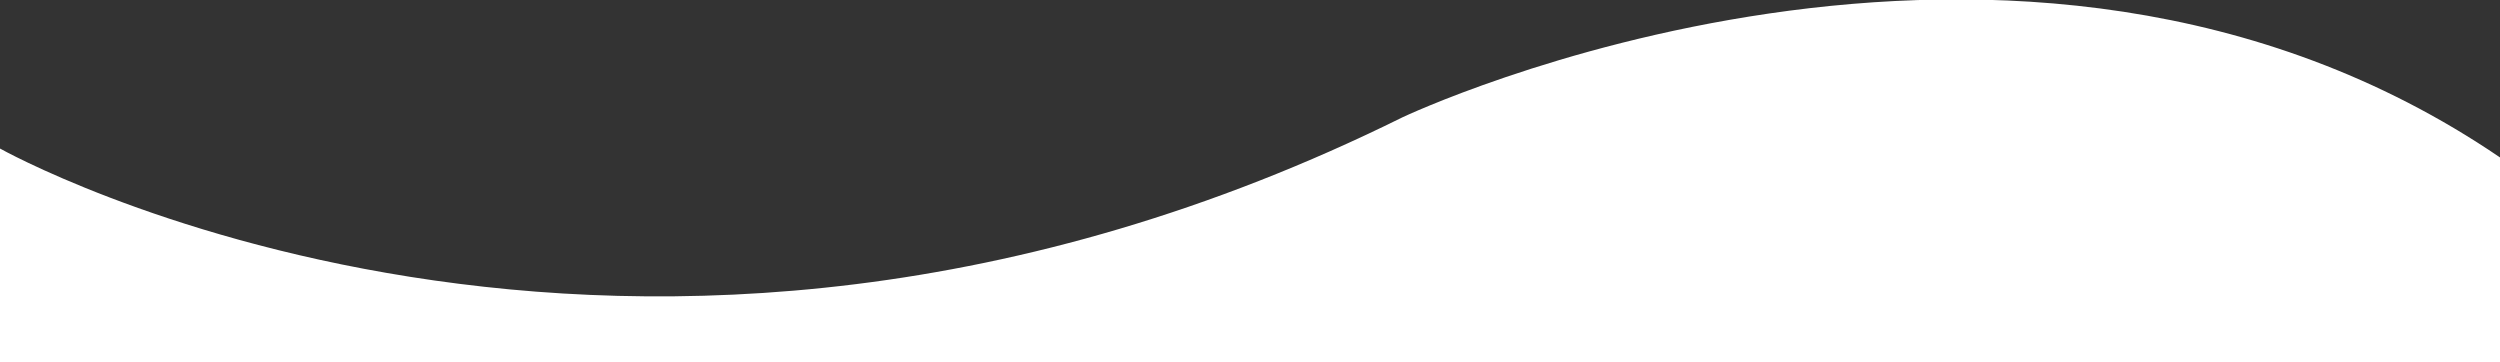
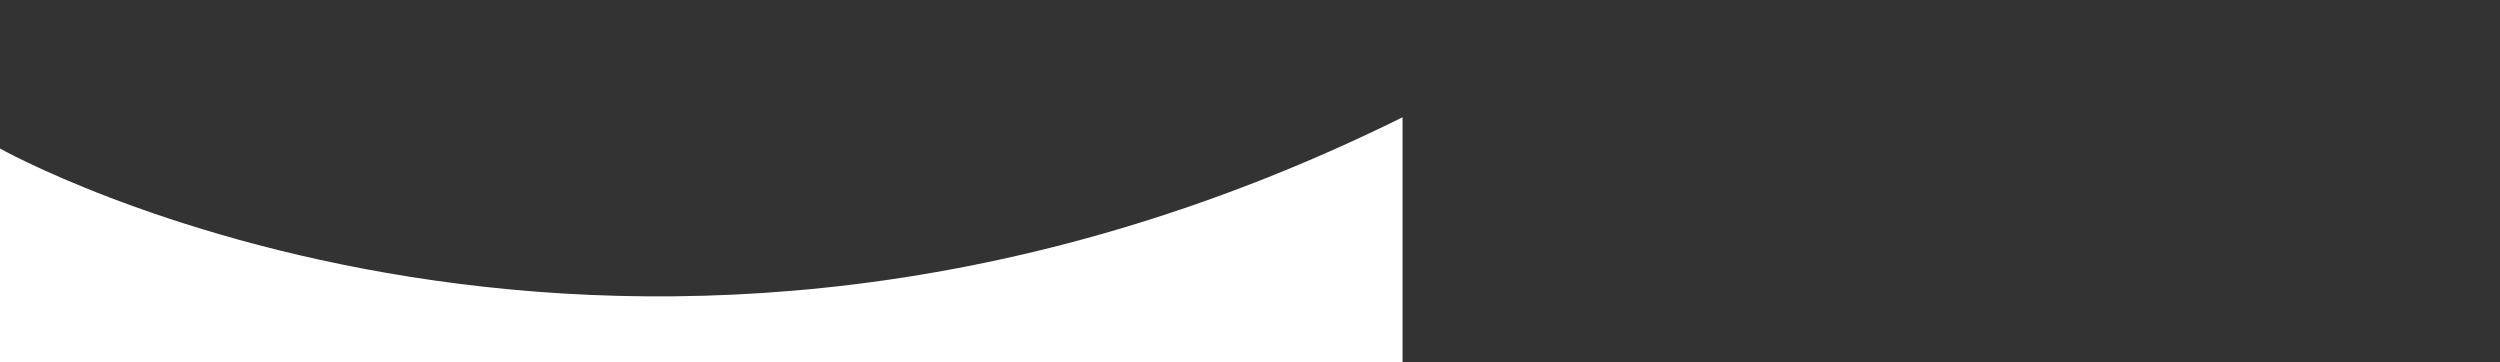
<svg xmlns="http://www.w3.org/2000/svg" version="1.1" id="Layer_1" x="0px" y="0px" viewBox="0 0 1920 278" style="enable-background:new 0 0 1920 278;" xml:space="preserve">
  <rect x="0" y="0" width="1920" height="278" fill="#333333" stroke="none" />
  <style type="text/css">
	.st0{fill:#FFFFFF;}
</style>
  <g>
    <g id="Layer_1-2">
-       <path class="st0" d="M0,114.07c0,0,481.33,270.84,1077.16-24c0,0,470.06-222.86,842.84,30.84V278H0V114.07z" />
+       <path class="st0" d="M0,114.07c0,0,481.33,270.84,1077.16-24V278H0V114.07z" />
    </g>
  </g>
</svg>